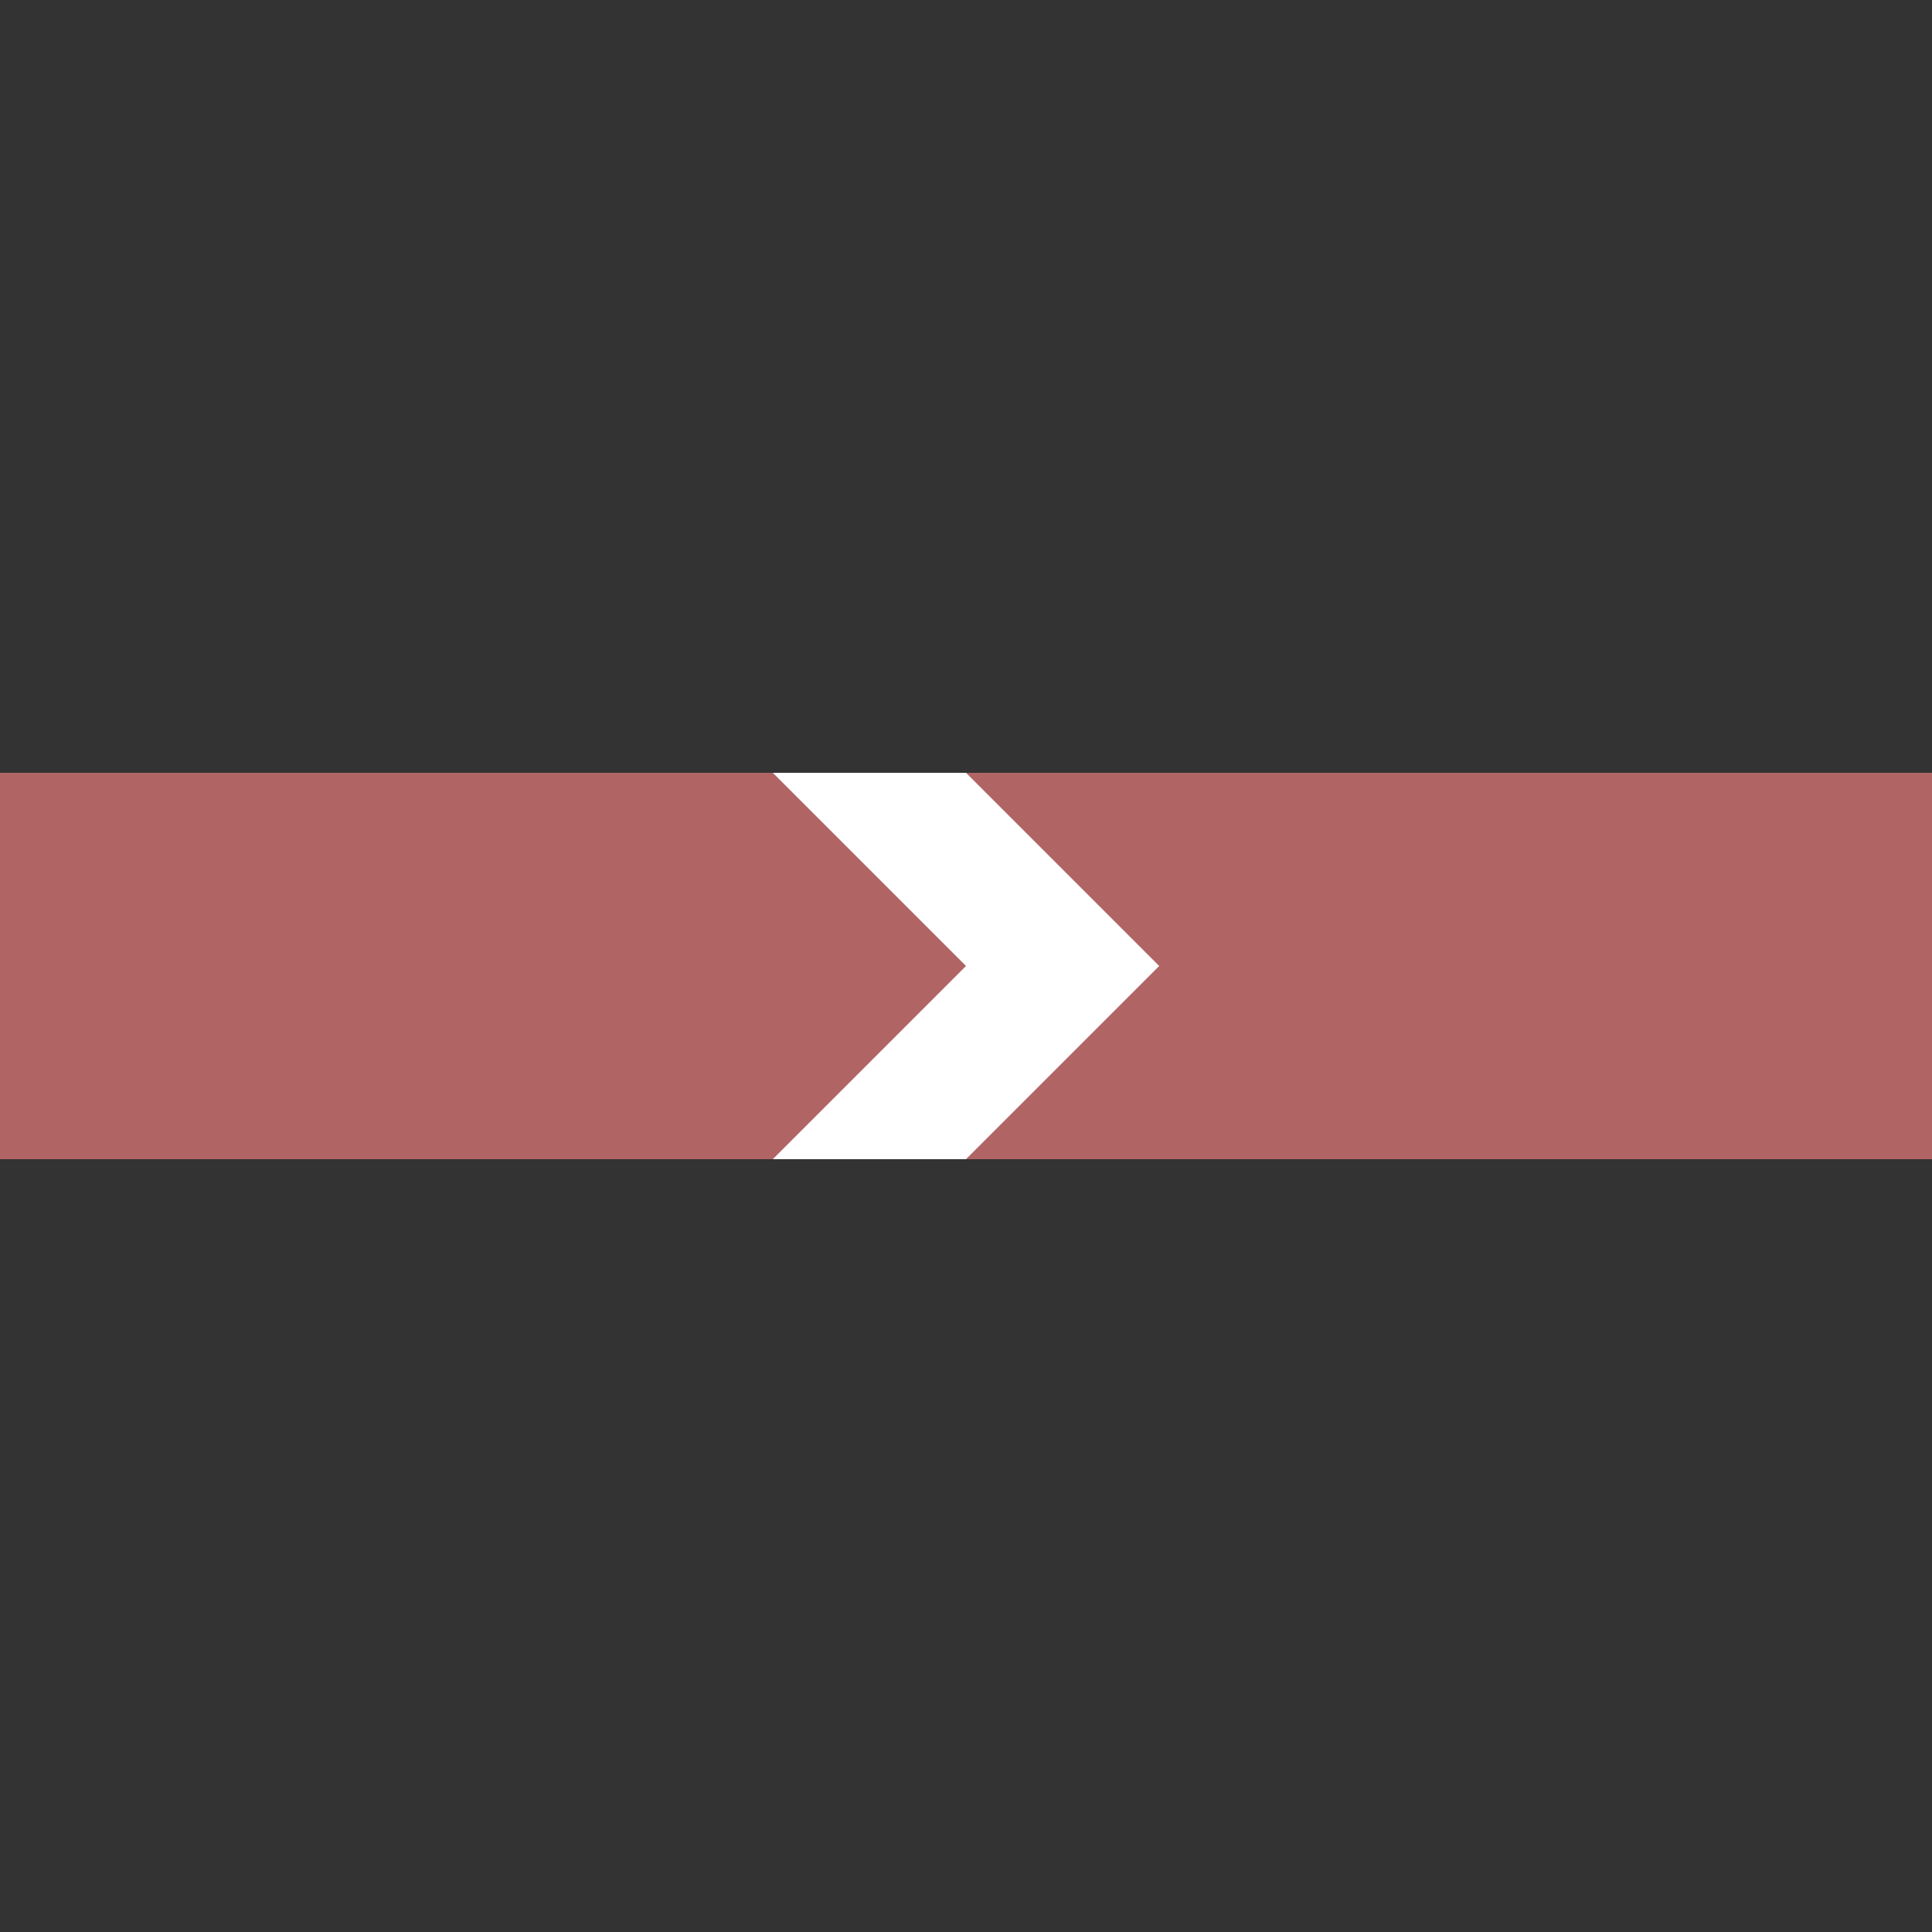
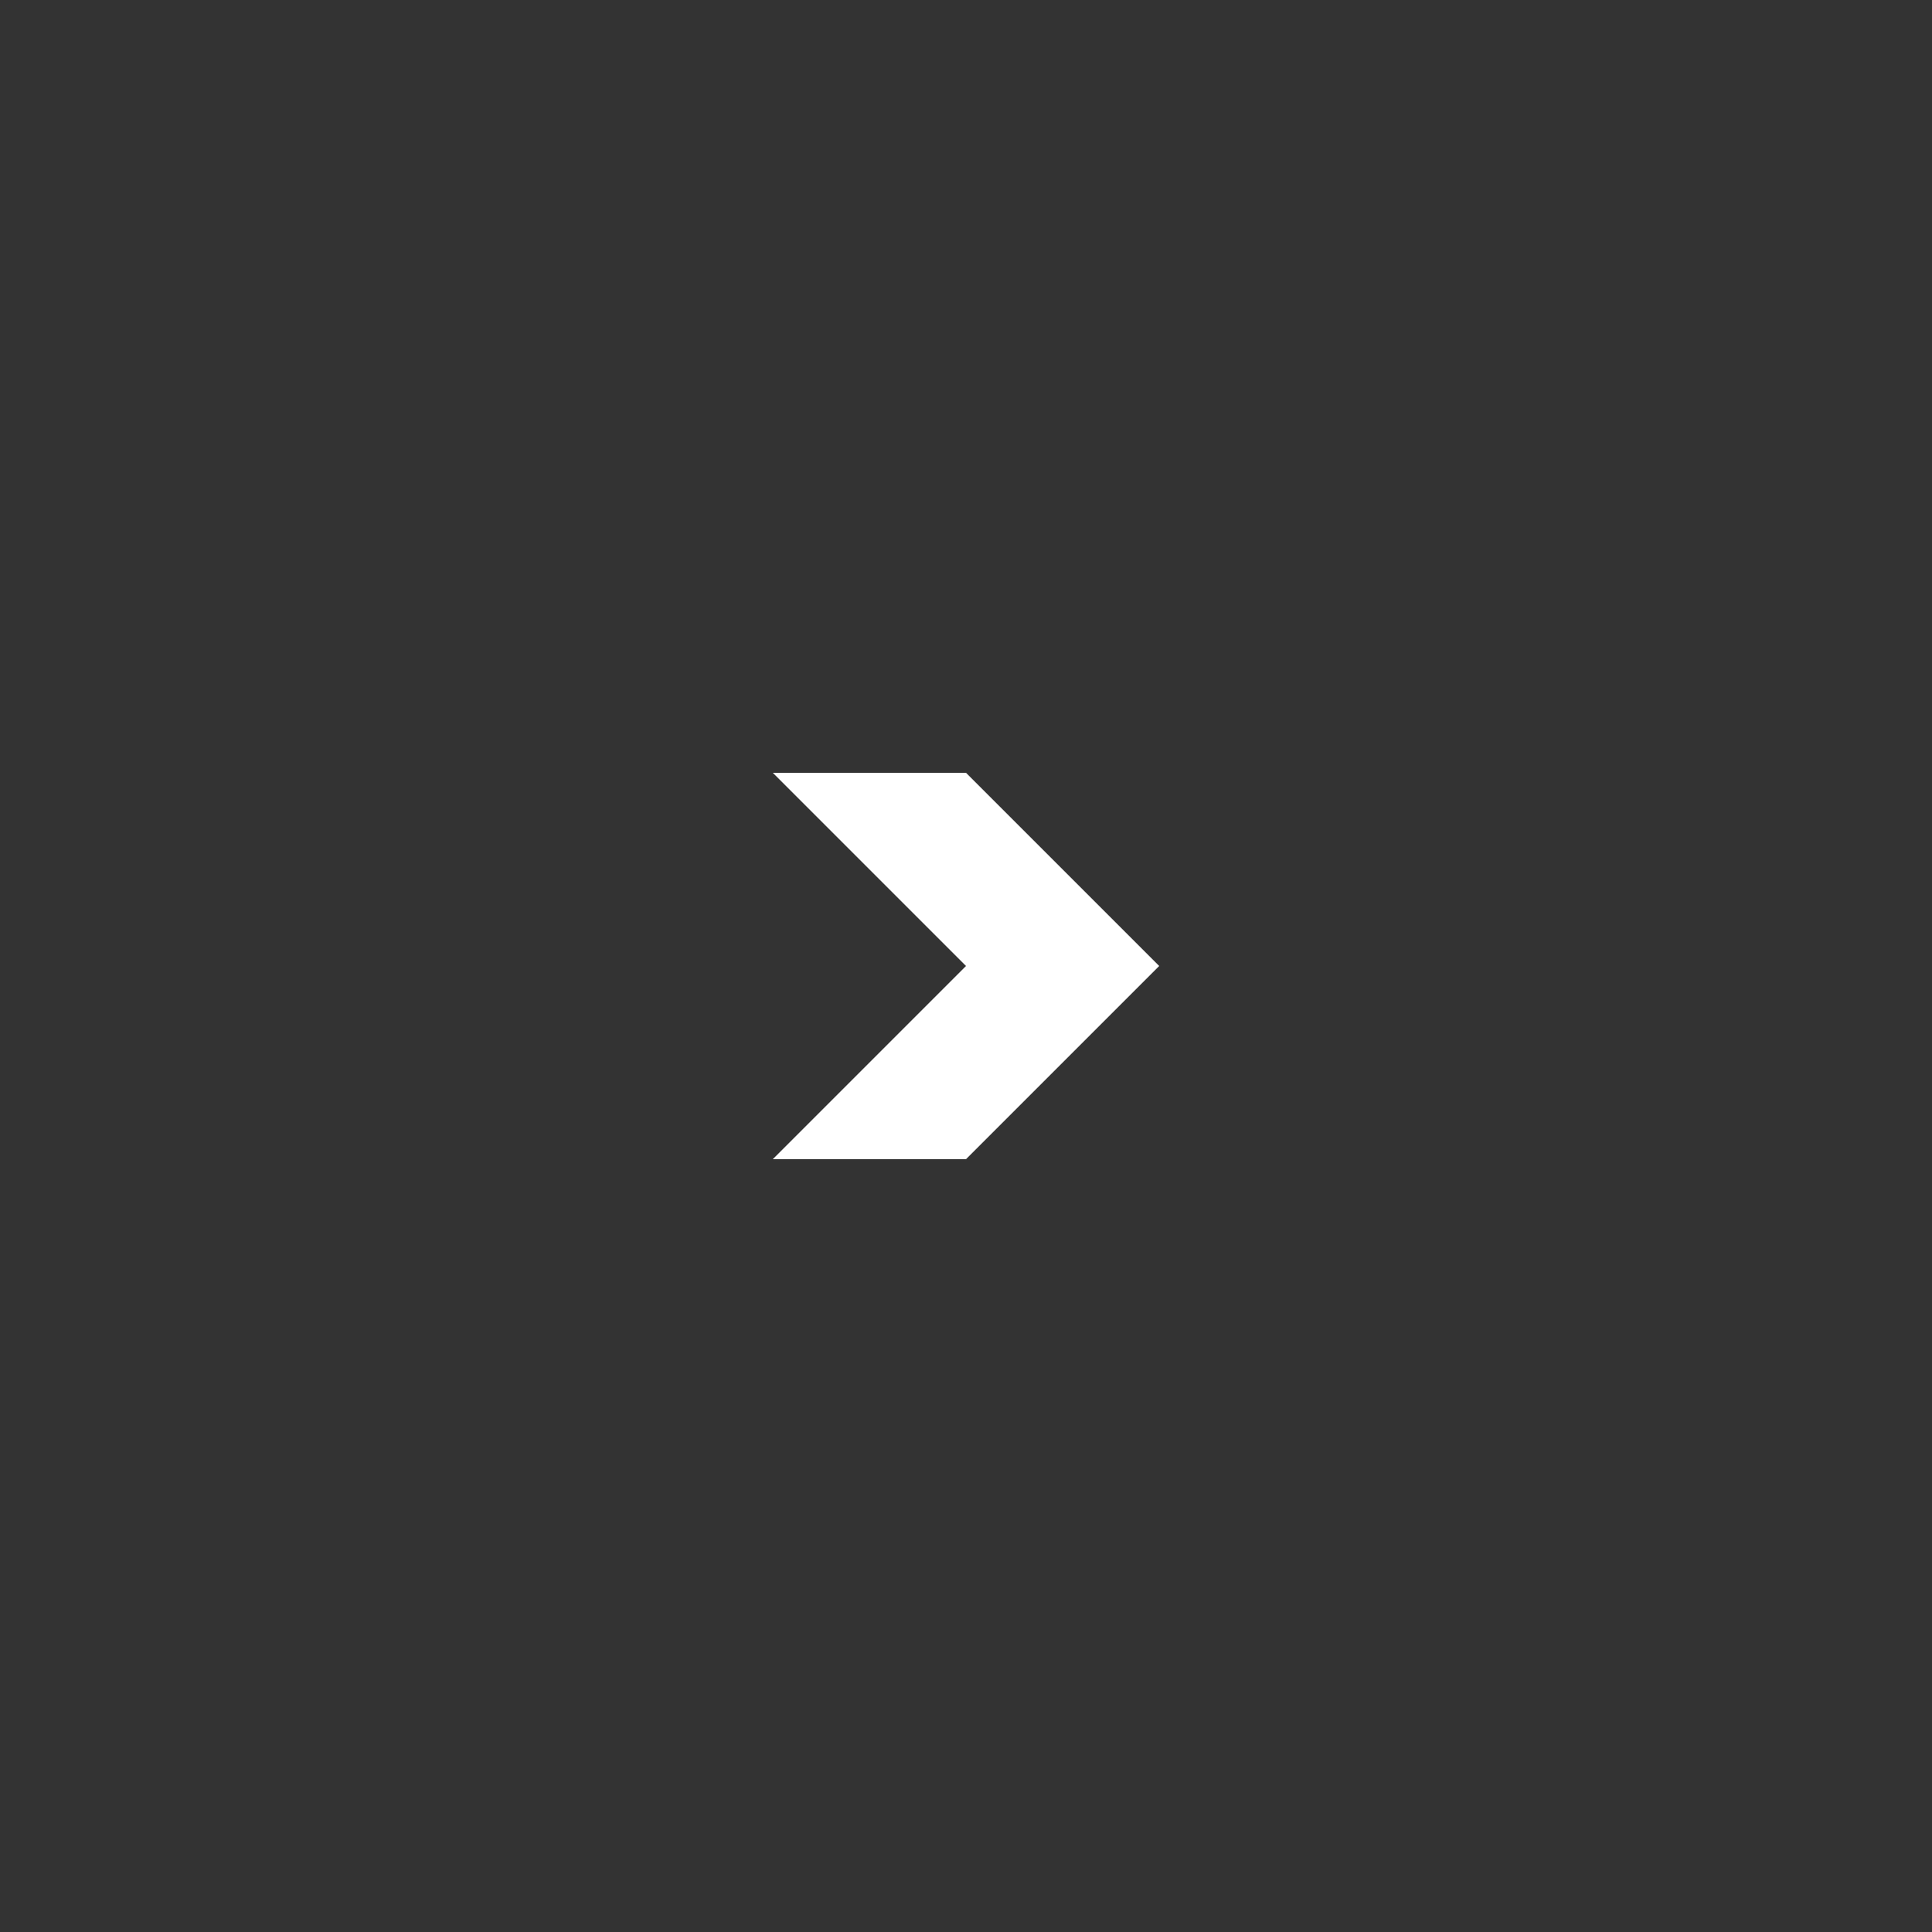
<svg xmlns="http://www.w3.org/2000/svg" width="500" height="500">
  <rect width="100%" height="100%" fill="#333333" stroke="none" />
  <title>exSTRfq maroon</title>
-   <path stroke="#B16464" d="M 0,250 H 500" stroke-width="100" />
  <path fill="white" d="m 200,200 50,0 50,50 -50,50 -50,0 50,-50" />
</svg>